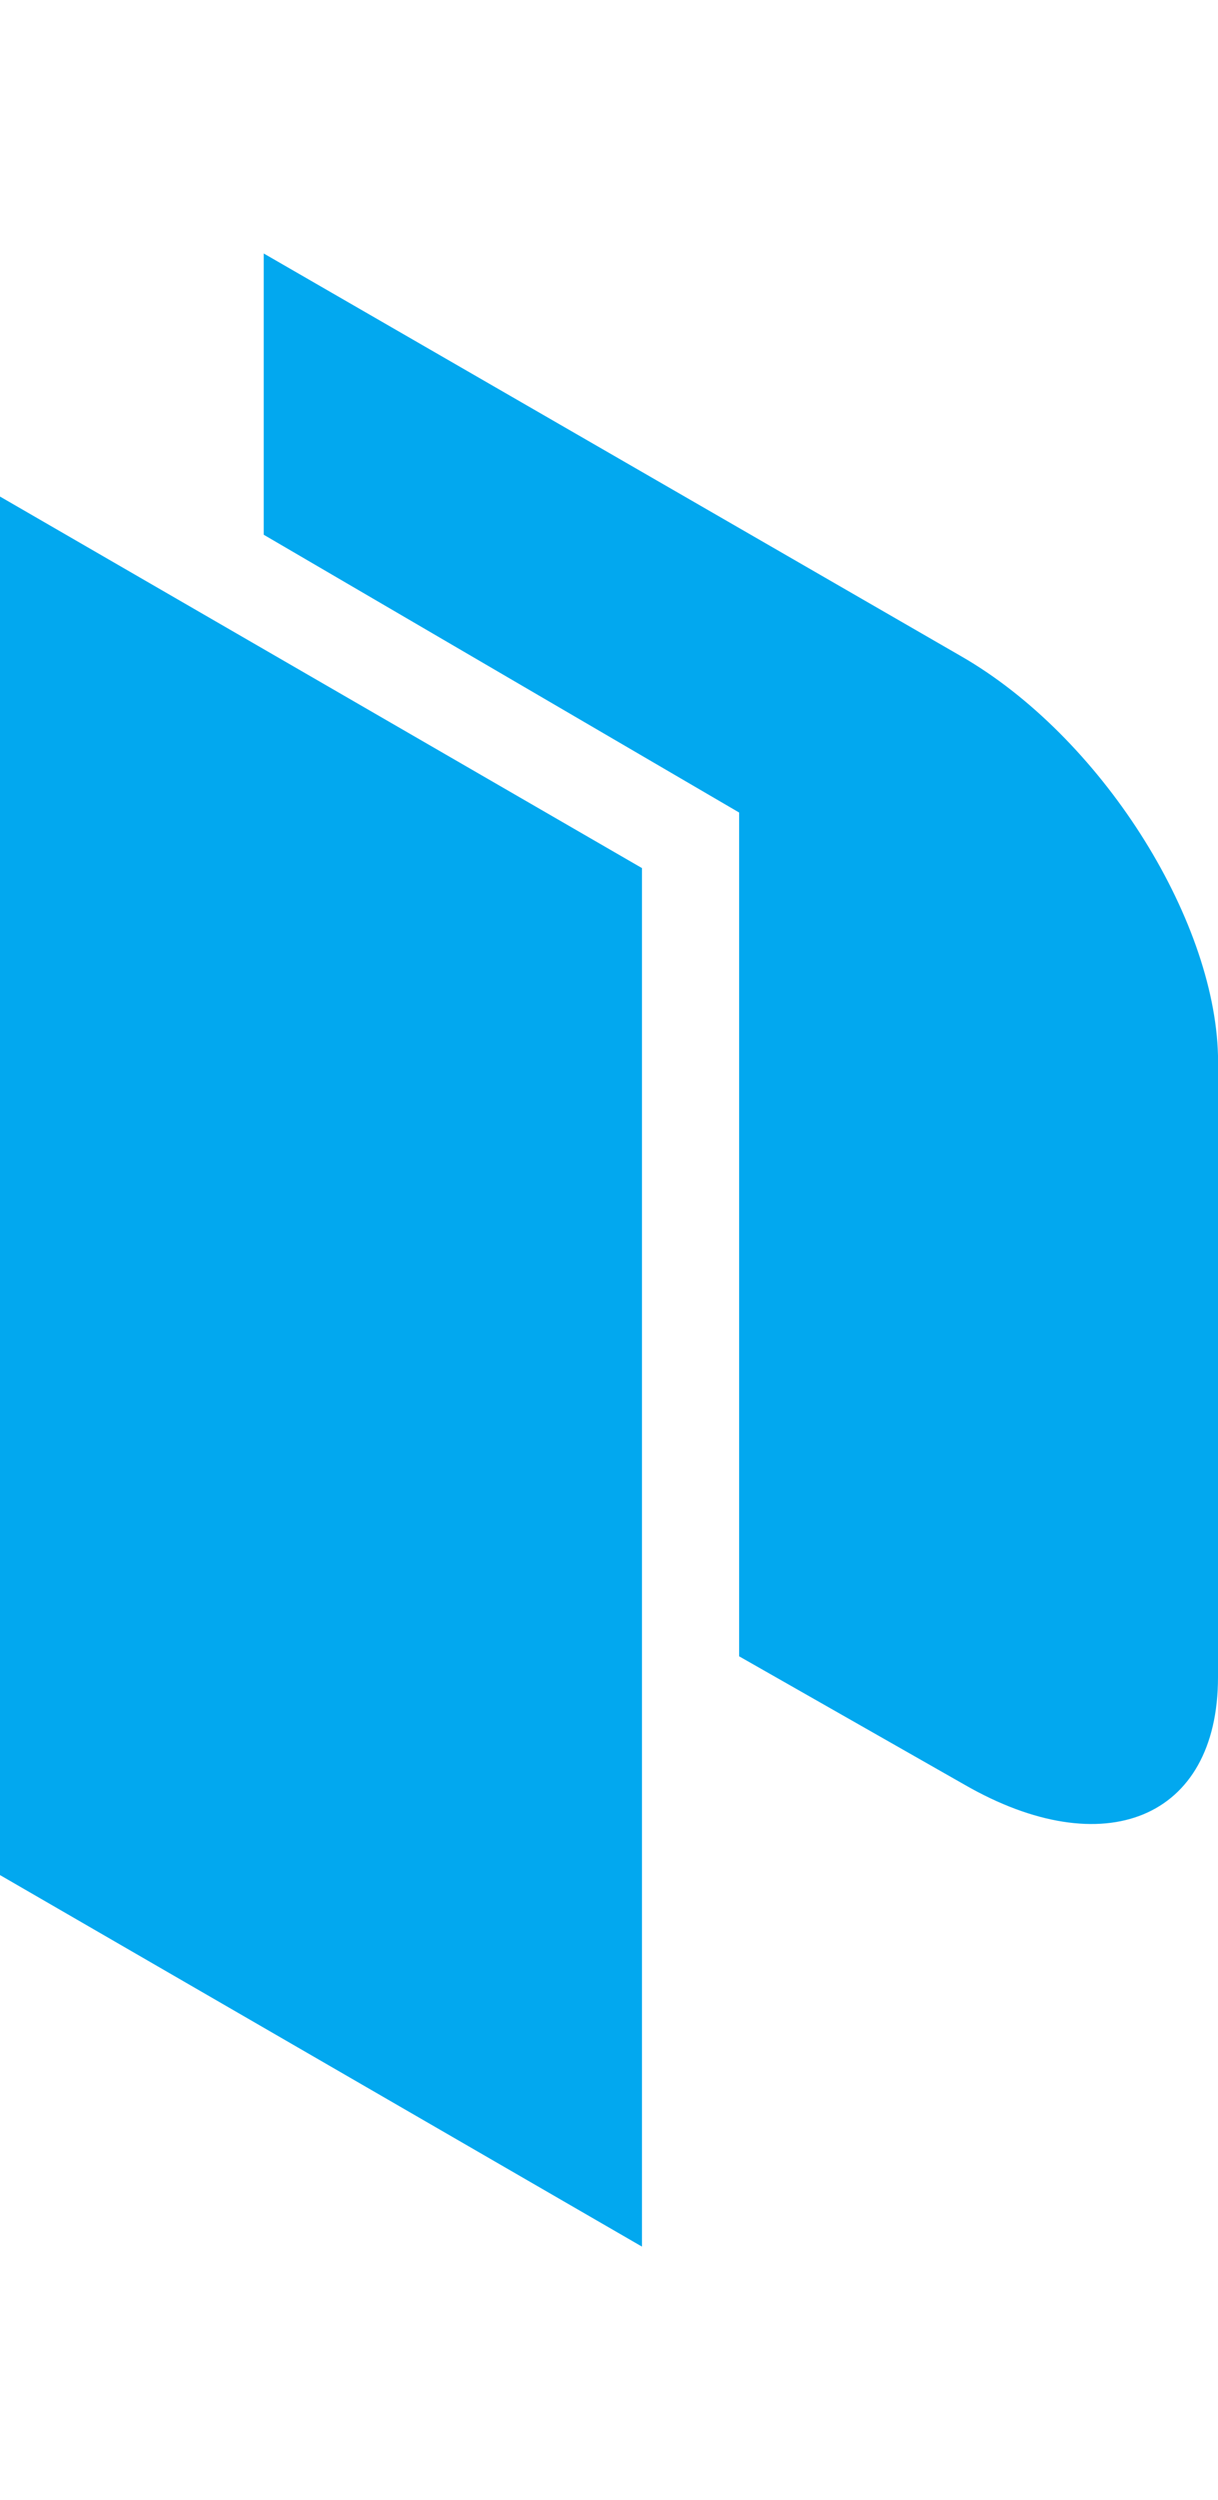
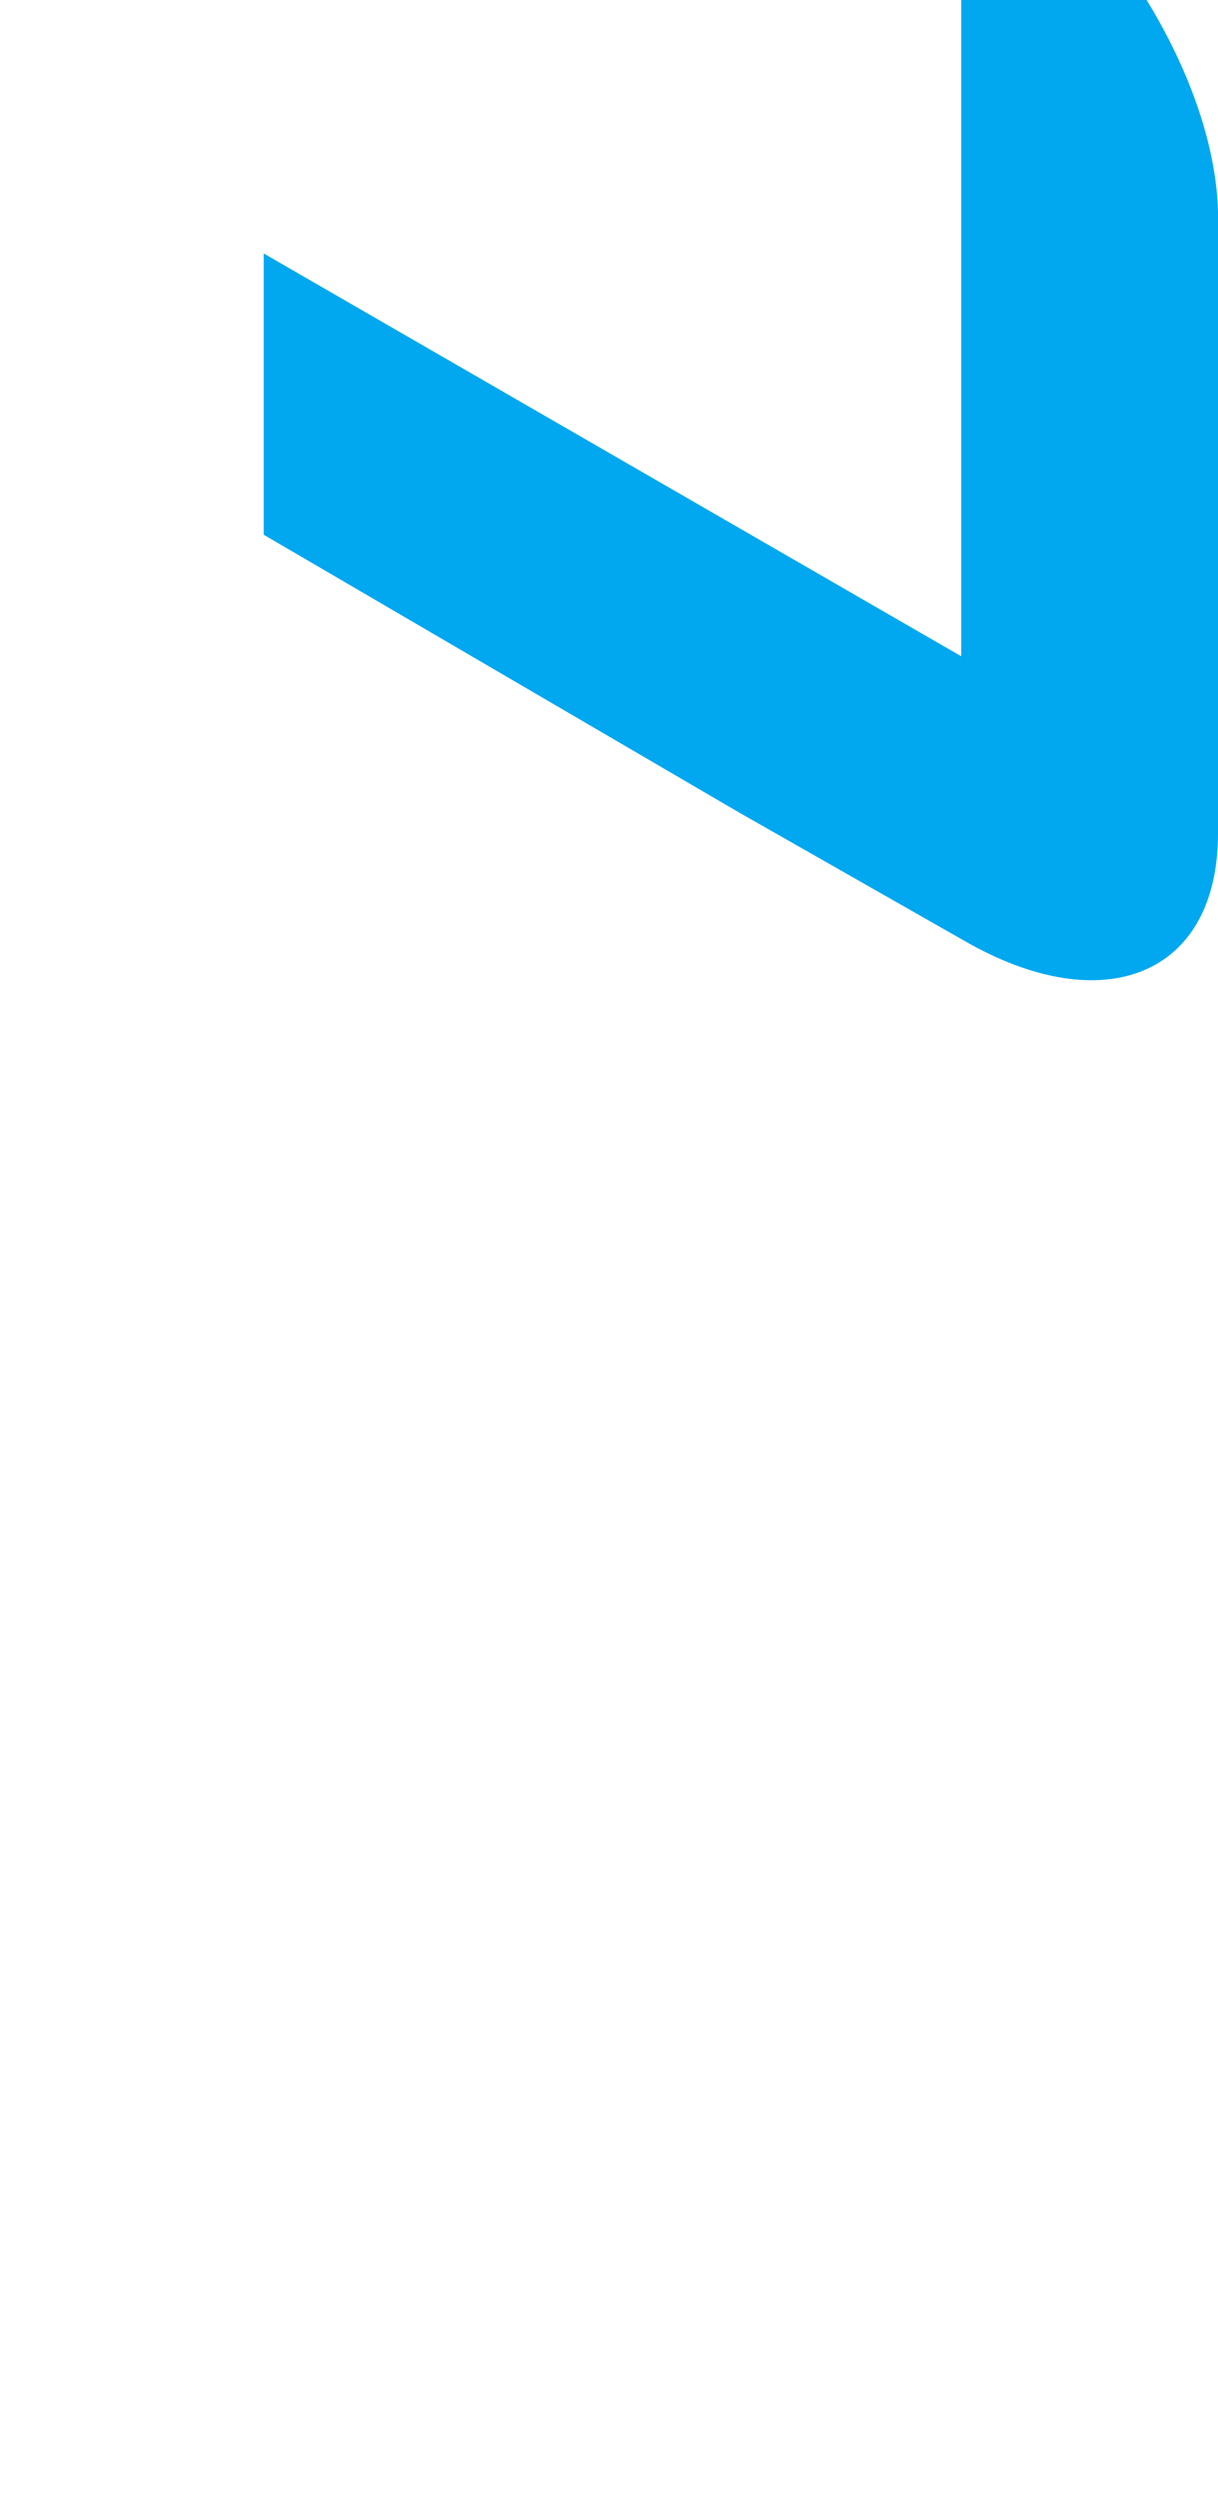
<svg xmlns="http://www.w3.org/2000/svg" id="Logos" viewBox="0 0 35.1 72">
  <defs>
    <style>
      .cls-1 {
        fill-rule: evenodd;
      }

      .cls-1, .cls-2 {
        fill: #02a8ef;
        stroke-width: 0px;
      }
    </style>
  </defs>
-   <path class="cls-1" d="m0,14.3l18.5,10.7v39.7L0,54V14.3Z" />
-   <path class="cls-2" d="m27.7,18.9L7.6,7.3v8.1l13.7,8v24.3l6.5,3.7c4,2.3,7.3,1,7.3-3.1v-17.9c-.1-4-3.4-9.2-7.4-11.5Z" />
+   <path class="cls-2" d="m27.7,18.9L7.6,7.3v8.1l13.7,8l6.5,3.7c4,2.3,7.3,1,7.3-3.1v-17.9c-.1-4-3.4-9.2-7.4-11.5Z" />
</svg>